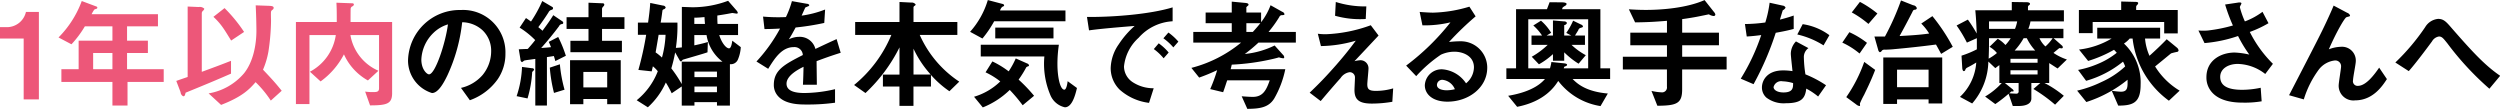
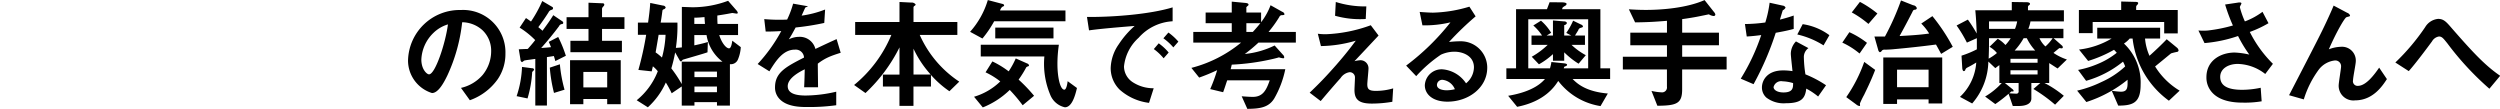
<svg xmlns="http://www.w3.org/2000/svg" id="head-title.svg_png_head-title.png" data-name="head-title.svg,png/head-title.png" width="417.438" height="18.187" viewBox="0 0 417.438 18.187">
  <defs>
    <style>
      .cls-1, .cls-2 {
        fill-rule: evenodd;
      }

      .cls-2 {
        fill: #ed5779;
      }
    </style>
  </defs>
-   <path id="の結婚を本気で考える奥手な治療家さんへ" class="cls-1" d="M476.77,276.047a7.068,7.068,0,0,0-7.442-7.281,8.628,8.628,0,0,0-8.822,8.482,5.693,5.693,0,0,0,4,5.381c1.04,0,1.961-1.681,2.561-2.921a28.4,28.4,0,0,0,2.48-8.9,5.119,5.119,0,0,1,3.4,1.34,4.719,4.719,0,0,1,1.44,3.5,6.26,6.26,0,0,1-1.44,3.981,6.748,6.748,0,0,1-3.6,2.141l1.481,2.06a9.658,9.658,0,0,0,4.661-3.521A7.474,7.474,0,0,0,476.77,276.047Zm-9.6-4.881c-0.4,3.121-2.121,8.342-3.161,8.342-0.36,0-1.28-.84-1.28-2.46a6.55,6.55,0,0,1,2-4.441A5.906,5.906,0,0,1,467.168,271.166Zm28.852,13.323v-7.341h-8.462v7.341h2.221v-0.86h3.98v0.86h2.261Zm-2.261-2.8h-3.98v-2.58h3.98v2.58Zm2.881-9.762v-1.96H492.9v-1.44a0.7,0.7,0,0,1,.22-0.36,0.439,0.439,0,0,0,.16-0.3,0.241,0.241,0,0,0-.28-0.221l-2.36-.1v2.421h-3.661v1.96h3.661v1.981h-3.021v1.9h8.6v-1.9H492.9v-1.981h3.741Zm-9.782,4.481a21.242,21.242,0,0,0-1.28-3.14l-1.581.82c0.16,0.3.32,0.74,0.38,0.88-0.68.08-.86,0.08-1.64,0.14,1.04-1.16,2.04-2.38,2.981-3.641a0.6,0.6,0,0,1,.52-0.36,0.2,0.2,0,0,0,.18-0.22,0.27,0.27,0,0,0-.1-0.2l-1.561-1.06c-0.5.8-.84,1.3-1.8,2.6-0.22-.2-0.3-0.26-0.7-0.6,0.78-1.06,1.16-1.62,1.7-2.46a0.748,0.748,0,0,1,.56-0.44,0.276,0.276,0,0,0,.2-0.26,0.243,0.243,0,0,0-.1-0.2l-1.7-1a21.231,21.231,0,0,1-1.88,3.421c-0.34-.24-0.5-0.36-0.841-0.58l-1.06,1.6a13.739,13.739,0,0,1,2.6,2.081c-0.24.32-.62,0.78-1.24,1.48-0.22,0-1.281.04-1.5,0.06l0.28,1.68a0.485,0.485,0,0,0,.26.461,2.359,2.359,0,0,0,.36-0.26,6.367,6.367,0,0,1,.7-0.12c0.04,0,.6-0.081,1.16-0.161v7.782h1.94v-8.082c0.8-.12.94-0.14,1.16-0.18,0.02,0.06.241,0.781,0.241,0.841Zm-0.22,5.662a23.43,23.43,0,0,1-.78-4.241l-1.681.56a24.792,24.792,0,0,0,.7,4.221Zm-5.081-3.381a0.328,0.328,0,0,0-.34-0.2l-1.681-.22a17.152,17.152,0,0,1-.9,4.881l1.821,0.38a19.161,19.161,0,0,0,.78-4.441A0.685,0.685,0,0,0,481.557,278.688Zm34.511-3.721-1.42-1.08c-0.04.24-.16,1.28-0.54,1.28-0.521,0-1.261-.98-1.641-2.22h3.141v-1.861h-3.421c-0.04-.54-0.04-0.9-0.04-1.4,0.4-.06,1.46-0.22,2.141-0.36,0.14-.02.28-0.06,0.36-0.06,0.12,0,.62.1,0.72,0.1a0.168,0.168,0,0,0,.2-0.14,0.992,0.992,0,0,0-.26-0.44l-1.36-1.561a16.99,16.99,0,0,1-5.982,1.081l-1.74-.06v6.761c-0.18.02-.6,0.06-1,0.08a24.422,24.422,0,0,0,.26-4.221h-2.8c0.08-.44.14-0.8,0.3-2.02a0.3,0.3,0,0,1,.22-0.2,0.48,0.48,0,0,0,.32-0.3,0.468,0.468,0,0,0-.44-0.32l-2.14-.441c-0.08,1.221-.18,1.981-0.36,3.281h-1.7v2.041h1.381a52.841,52.841,0,0,1-1.3,5.861l2.221,0.24c0.14-.6.16-0.66,0.2-0.84a5.283,5.283,0,0,1,.82.82,11.605,11.605,0,0,1-3.521,4.841l1.861,1.18a12.5,12.5,0,0,0,3-4.141,17.741,17.741,0,0,1,.981,1.8l1.68-1.141v3.2h2.12v-0.58h3.761v0.58h2.161v-6.921a1.273,1.273,0,0,0,1.32-.74A6.123,6.123,0,0,0,516.068,274.967Zm-3.061,2.421h-6.8v3.74a21.62,21.62,0,0,0-1.74-2.62,23.446,23.446,0,0,0,.64-2.661l0.72,1.261a0.473,0.473,0,0,0,.26.26c0.06,0,.24-0.28.3-0.3,0.06-.041,3.481-1,4.121-1.241l0.06-1.72c-0.34.1-.84,0.26-2.261,0.56v-1.72h2.041A6.943,6.943,0,0,0,513.007,277.388Zm-0.92,2.58h-3.761v-0.92h3.761v0.92Zm-2-8.882h-1.781v-1.04c0.62,0,.981-0.04,1.7-0.1C510.027,270.266,510.047,270.666,510.087,271.086Zm2,11.4h-3.761v-0.941h3.761v0.941Zm-8.582-9.582a16.832,16.832,0,0,1-.6,3.8,8.522,8.522,0,0,0-1.06-.86c0.08-.48.46-2.64,0.5-2.94h1.16Zm29.241,3-0.681-2.28c-0.94.42-1.2,0.54-3.54,1.64a2.682,2.682,0,0,0-2.721-2.02,3.868,3.868,0,0,0-1.72.42c0.34-.52.5-0.8,1.14-1.981a42.113,42.113,0,0,0,4.781-.76l0.14-2.24a16.884,16.884,0,0,1-3.921,1.02c0.1-.22.6-1.34,0.62-1.36,0.02,0,.42-0.18.46-0.2a0.233,0.233,0,0,0,.2-0.22,0.524,0.524,0,0,0-.4-0.2l-2.5-.441a15.486,15.486,0,0,1-1,2.661,28.141,28.141,0,0,1-3.821-.08l0.24,2.08c0.84,0,1.46-.02,2.6-0.08a26.608,26.608,0,0,1-3.94,5.5l1.96,1.22c1.1-1.8,2.3-3.621,4.261-3.621a1.386,1.386,0,0,1,1.52,1.32c-3,1.541-4.841,2.481-4.841,4.961a2.736,2.736,0,0,0,.76,1.961c1.261,1.34,3.581,1.34,4.7,1.34a33.1,33.1,0,0,0,4.761-.3v-2.26a23.125,23.125,0,0,1-5.1.64c-1.46,0-3-.26-3-1.561,0-1.4,2.08-2.44,2.84-2.82-0.02.88-.04,1.86-0.1,3h2.321c0-.68-0.04-3.16-0.04-3.94C530.205,276.747,531.165,276.407,532.746,275.907Zm19.8,4.821a18.2,18.2,0,0,1-6.6-7.8h6.281v-2.161h-7.322v-2.46a0.357,0.357,0,0,1,.18-0.24,0.3,0.3,0,0,0,.18-0.22,0.793,0.793,0,0,0-.74-0.321l-1.96-.1v3.341h-7.4v2.161h6.042a21.333,21.333,0,0,1-6.222,8.361l1.9,1.341a26.827,26.827,0,0,0,5.681-7.622v4.541H539.8v2h2.761v3.221h2.34v-3.221h2.921v-1.94a16.734,16.734,0,0,0,3.081,2.721Zm-4.761-1.18h-2.881v-4.321A17.341,17.341,0,0,0,547.787,279.548Zm22.493-8.9v-1.8H559.357a1.362,1.362,0,0,1,.36-0.6l0.28-.14a0.289,0.289,0,0,0,.04-0.14,0.321,0.321,0,0,0-.28-0.22l-2.44-.641a13.942,13.942,0,0,1-2.961,5.3l2.061,1.12a17.737,17.737,0,0,0,1.96-2.881h11.9Zm-2,2.861v-1.8h-9.722v1.8h9.722Zm3.921,8.282-1.56-1.141c-0.02.32-.2,1.421-0.54,1.421-0.741,0-1.161-2.221-1.161-4.241a22.151,22.151,0,0,1,.24-3.261H556.137v1.96h10.622a13.35,13.35,0,0,0,.96,6.342,3.43,3.43,0,0,0,2.461,2.14C571.3,285.009,571.86,283.269,572.2,281.789Zm-7.161,1.3a25.769,25.769,0,0,0-2.581-2.7,17.423,17.423,0,0,0,1.28-2.06,0.841,0.841,0,0,1,.3-0.16,0.191,0.191,0,0,0,.16-0.16,0.468,0.468,0,0,0-.32-0.32l-1.9-.841a13.726,13.726,0,0,1-1.18,2.161,15.265,15.265,0,0,0-2.721-1.66l-1.14,1.82a12.461,12.461,0,0,1,2.46,1.52,10.549,10.549,0,0,1-4.381,2.561l1.461,1.78a13.751,13.751,0,0,0,4.5-2.92,26.919,26.919,0,0,1,2.16,2.56Zm24.093-9.042a9.2,9.2,0,0,0-1.661-1.52l-0.84.96a9.265,9.265,0,0,1,1.661,1.52Zm-1.62,1.82a8.757,8.757,0,0,0-1.661-1.54l-0.82.96a8.879,8.879,0,0,1,1.64,1.54Zm0.66-5.221v-2.32c-3.781,1.16-9.982,1.64-14.3,1.6l0.34,2.24c2-.28,4.941-0.52,7.621-0.74a14.923,14.923,0,0,0-2.64,3.041,7.28,7.28,0,0,0-1.361,3.981,5.022,5.022,0,0,0,1.481,3.6,8.978,8.978,0,0,0,4.921,2.22l0.78-2.44a6.3,6.3,0,0,1-3.521-1.021,3.174,3.174,0,0,1-1.44-2.6,7.424,7.424,0,0,1,2.44-4.8A8.152,8.152,0,0,1,588.172,270.646Zm20.576,3.561v-1.78h-4.561a19.838,19.838,0,0,0,1.8-2.5,0.469,0.469,0,0,1,.5-0.3c0.361-.02.361-0.1,0.361-0.18a0.531,0.531,0,0,0-.361-0.38l-1.96-1.1a10.891,10.891,0,0,1-1.58,2.84v-1.62h-2.461v-0.9a3.331,3.331,0,0,1,.26-0.24,0.191,0.191,0,0,0,.1-0.18c0-.221-0.34-0.261-0.48-0.281l-2.32-.22v1.821h-4.361v1.78h4.361v1.461h-6.422v1.78h7.982a21.473,21.473,0,0,1-8.3,4.221l1.3,1.62a30.476,30.476,0,0,0,3-1.24,25.242,25.242,0,0,1-1.16,3.161l2.16,0.52c0.28-.74.44-1.3,0.681-1.981h7.1c-0.56,1.6-1.12,2.761-2.821,2.761-0.56,0-1.32-.06-1.86-0.1l0.94,2.1c2.041-.02,3.561-0.2,4.5-1.74a16.369,16.369,0,0,0,1.841-4.881h-9.122c0.08-.3.12-0.5,0.18-0.76a37.917,37.917,0,0,0,6.641-.9c0.2-.04,1.1-0.26,1.24-0.32a3.182,3.182,0,0,0,.7.16,0.159,0.159,0,0,0,.18-0.18,0.623,0.623,0,0,0-.22-0.42l-1.381-1.54a14.513,14.513,0,0,1-4.981,1.42,24.875,24.875,0,0,0,2.281-1.9h6.241Zm-5.921-3.241c-0.28.34-.58,0.72-1.261,1.461h-1.08v-1.461h2.341Zm17.69-2.8a16.3,16.3,0,0,1-5.1-.741l-0.12,2.3a15.318,15.318,0,0,0,5.121.54ZM625,281.849a10.184,10.184,0,0,1-2.9.42c-1.14,0-1.42-.3-1.42-1.1,0-.38.2-2.24,0.2-2.66a1.345,1.345,0,0,0-1.341-1.36,5.436,5.436,0,0,0-1,.16c2.021-2.141,2.241-2.381,4.021-4.281l-1.3-1.721a24.4,24.4,0,0,1-7.422,1.5,9.45,9.45,0,0,1-1.42-.08l0.52,2.06a21.644,21.644,0,0,0,5.821-.9c-0.9,1.2-1.64,2.18-3.26,4.041-1.881,2.14-2.961,3.22-4.441,4.641l1.84,1.4c0.88-1.04,2.261-2.661,3.321-3.841a2.2,2.2,0,0,1,1.5-.98,0.871,0.871,0,0,1,.9.94c0,0.3-.08,1.721-0.08,2.041,0,1.7.88,2.26,2.921,2.26a20.073,20.073,0,0,0,3.4-.3Zm15.708-3.441a4.409,4.409,0,0,0-4.441-4.421,15.939,15.939,0,0,0-1.941.12,49.465,49.465,0,0,1,4.441-4.281l-1.04-1.62a22.678,22.678,0,0,1-6.061,1c-0.621,0-1.761-.08-2.241-0.12l0.46,2.24a18.674,18.674,0,0,0,4.681-.5,39.509,39.509,0,0,1-7.4,7.222l1.68,1.76a22.589,22.589,0,0,1,4.121-3.581,5.424,5.424,0,0,1,2.28-.5c1.3,0,3.241.64,3.241,2.621a3.523,3.523,0,0,1-1.32,2.66,5.23,5.23,0,0,0-3.941-2.34,2.8,2.8,0,0,0-2.941,2.66c0,1.481,1.281,2.741,3.781,2.741C637.585,284.069,640.706,281.729,640.706,278.408Zm-5.4,3.581a5.686,5.686,0,0,1-1.36.18c-0.72,0-1.64-.2-1.64-0.9a0.881,0.881,0,0,1,1-.84A2.511,2.511,0,0,1,635.3,281.989Zm25.918-1.7v-1.78H659.6v-9.882h-6.4l0.1-.28a3.407,3.407,0,0,1,.44-0.3,0.442,0.442,0,0,0,.22-0.28c0-.261-0.6-0.281-0.82-0.281l-2.02-.02-0.44,1.161h-5.161v9.882H643.9v1.78h6.442c-1.7,2-4.981,2.6-6.142,2.8l1.5,1.84c4.641-.9,6.3-3.441,6.861-4.321a11.016,11.016,0,0,0,7.062,4.2l1.22-2.1c-3.8-.32-5.241-1.781-5.881-2.421h6.261Zm-3.661-1.78H653.48c0.02-.08.06-0.16,0.08-0.26,0.02,0,.28-0.12.32-0.14a0.246,0.246,0,0,0,.16-0.18c0-.22-0.4-0.24-0.5-0.26l-2.12-.22a6.693,6.693,0,0,1-.24,1.06h-3.621v-8.2h10v8.2Zm-0.4-2.2a10.853,10.853,0,0,1-2.38-1.72h2.24v-1.56h-1.66c0.14-.24.18-0.3,0.54-0.881a0.556,0.556,0,0,1,.32-0.38c0.42-.12.46-0.14,0.46-0.26a0.389,0.389,0,0,0-.28-0.3l-1.36-.66a11.307,11.307,0,0,1-1.141,2.041l0.841,0.44H653.56v-1.741a0.542,0.542,0,0,0,.46-0.36,0.485,0.485,0,0,0-.46-0.26l-1.88-.16v2.521h-1.06l0.76-.46a8.359,8.359,0,0,0-1.7-2.021l-1.281.8a8.407,8.407,0,0,1,1.461,1.681H648.1v1.56h2.7a13.314,13.314,0,0,1-2.661,1.98l1.2,1.261a12.1,12.1,0,0,0,2.341-1.7v1.1h1.88v-1.4a13.264,13.264,0,0,0,2.4,1.9Zm23.513,2.381v-2.121h-7.422v-1.92h6.142v-2.1h-6.142v-2.261c2.061-.28,3.061-0.52,3.481-0.6,0.22-.04.66-0.14,0.98-0.2a1.8,1.8,0,0,0,.8.28,0.266,0.266,0,0,0,.28-0.24,0.843,0.843,0,0,0-.22-0.42l-1.581-2c-2.98,1.321-7.121,1.641-9.8,1.641-1.28,0-2.1-.06-2.84-0.1l1.04,2.18c2.06-.02,3.38-0.1,5.321-0.26v1.981h-6.121v2.1h6.121v1.92H663.35v2.121h7.362v2.88a0.822,0.822,0,0,1-.92.941,8.918,8.918,0,0,1-1.661-.24l0.981,2.48c3.24-.02,4.14-0.38,4.14-2.72v-3.341h7.422Zm16.6,2.64a18.408,18.408,0,0,0-3.441-1.82,19.815,19.815,0,0,1-.26-2.781,1.832,1.832,0,0,1,.76-1.6l-2.08-1.12a3.017,3.017,0,0,0-.861,2.04c0,0.42.24,2.461,0.28,2.921a10.093,10.093,0,0,0-1.56-.12c-2.761,0-3.541,1.76-3.541,2.84a2.265,2.265,0,0,0,.74,1.7,4.757,4.757,0,0,0,3.261.94c2.621,0,3.221-.84,3.4-2.44a11.009,11.009,0,0,1,1.98,1.32Zm-5.5-.36c0,0.72.02,1.561-1.6,1.561-1.1,0-1.66-.46-1.66-0.9a1.3,1.3,0,0,1,1.52-.96A6.716,6.716,0,0,1,691.768,280.968Zm6.062-8a9.883,9.883,0,0,0-4.461-1.841l-0.9,1.721a14.172,14.172,0,0,1,4.381,1.82Zm-5.962-1.041v-2.24c-0.52.18-1.12,0.38-2.3,0.68,0.08-.26.46-1.54,0.48-1.56a0.985,0.985,0,0,0,.46-0.44,0.562,0.562,0,0,0-.48-0.34l-2.18-.481a18.984,18.984,0,0,1-.721,3.3,26.624,26.624,0,0,1-3.4.26l0.3,2.081c0.94-.06,1.5-0.12,2.42-0.24a34.312,34.312,0,0,1-3.42,7.281l2.14,0.92a48.82,48.82,0,0,0,3.7-8.581C690.568,272.266,691.188,272.106,691.868,271.926Zm24.8,12.443v-7.682h-9.842v7.762h2.3v-0.76H714.4v0.68h2.261Zm-2.261-2.721h-5.281v-2.92H714.4v2.92Zm4.021-6.741a31.036,31.036,0,0,0-3.4-5.121l-1.86,1.24a9.032,9.032,0,0,1,1.32,1.661c-1.7.26-3.921,0.36-4.941,0.42,0.72-1.3,1.42-2.621,2.1-3.941,0.18-.38.2-0.42,0.48-0.46a0.289,0.289,0,0,0,.3-0.26,0.713,0.713,0,0,0-.62-0.48l-2.021-.8a42.763,42.763,0,0,1-2.68,6.022h-1.761l0.64,2.26a0.543,0.543,0,0,0,.26.36,0.457,0.457,0,0,0,.341-0.26,0.588,0.588,0,0,1,.52-0.16c0.2,0,1.06-.04,1.22-0.06,2.44-.22,4.881-0.48,7.3-0.8,0.42,0.74.48,0.86,0.86,1.56Zm-12.583-5.561a17.35,17.35,0,0,0-2.92-1.941l-1.361,1.761a16.314,16.314,0,0,1,2.781,1.92Zm-1.74,4.9a14.3,14.3,0,0,0-2.941-1.78l-1.18,1.74a12.8,12.8,0,0,1,2.881,1.82Zm1.38,4.521-1.84-1.34a24.331,24.331,0,0,1-3,5.881l1.661,1.22a1.086,1.086,0,0,0,.52.26,0.1,0.1,0,0,0,.12-0.12c0-.04-0.02-0.26-0.02-0.3a14.026,14.026,0,0,1,.72-1.48C703.881,282.389,704.741,280.728,705.481,278.768Zm32-1.741a8.962,8.962,0,0,1-2.24-1.1c0.3-.26.92-0.76,0.92-0.76a0.169,0.169,0,0,1,.12-0.04c0.04,0,.26.04,0.32,0.04a0.188,0.188,0,0,0,.2-0.2,0.418,0.418,0,0,0-.16-0.28l-1.38-1.22h1.64v-1.561h-5.861a5.644,5.644,0,0,0,.36-1.24h5.581v-1.86h-6v-0.58a0.355,0.355,0,0,1,.18-0.26c0.16-.14.16-0.16,0.16-0.22,0-.261-0.46-0.281-0.48-0.281l-2.561-.04v1.381H722.2c0.16,1.56.2,2.98,0.24,3.881a23.343,23.343,0,0,0-1.48-2.321l-1.881.98a21.619,21.619,0,0,1,1.72,2.861l1.661-.74v1.86a16.324,16.324,0,0,1-2.561,1.06l0.12,1.981c0,0.12.04,0.6,0.28,0.6a0.284,0.284,0,0,0,.24-0.24,0.635,0.635,0,0,1,.3-0.34,16.882,16.882,0,0,0,1.521-.86,8.662,8.662,0,0,1-2.721,5.741l2.041,1.1a10.982,10.982,0,0,0,2.7-7l1.16,1.1c0.4-.3.5-0.38,0.681-0.5v2.98h0.4a11.807,11.807,0,0,1-2.781,2.261l1.7,1.26a23.255,23.255,0,0,0,2.221-1.72l0.7,2.04h0.98c0.82,0,2.121-.18,2.121-1.26v-2.581h1.5l-1.16,1a25.7,25.7,0,0,1,3.621,2.62l1.46-1.48a17.792,17.792,0,0,0-3.241-2.141h0.8v-3.32c0.32,0.2.861,0.56,1.4,0.9Zm-4.881.541h-4.541v-0.661H732.6v0.661Zm0,1.96h-4.541v-0.7H732.6v0.7Zm-0.4-4h-3.441a11.012,11.012,0,0,0,1.5-2.06H730.8A8.732,8.732,0,0,0,732.2,275.527Zm-2.781,6.762a0.363,0.363,0,0,1-.42.44c-0.28,0-.84-0.04-1.14-0.06,0.06-.06.3-0.26,0.36-0.32,0.06,0.02.38,0.06,0.38-.08a0.749,0.749,0,0,0-.14-0.24l-1.34-1.081h2.3v1.341Zm-0.24-11.623a6.156,6.156,0,0,1-.36,1.24h-4.341v-1.24h4.7Zm-1.08,2.8a6.509,6.509,0,0,1-.88,1.14,5.463,5.463,0,0,0-1.28-1.04l-1.381,1.34a4.372,4.372,0,0,1,1.241,1.04,8.432,8.432,0,0,1-1.381.94c0.04-1.24.06-1.66,0.06-3.42H728.1Zm7,0a6.726,6.726,0,0,1-1.2,1.38,4.1,4.1,0,0,1-1-1.38h2.2Zm20.89-.8v-3.9h-6.942v-0.54a0.516,0.516,0,0,1,.2-0.34,0.47,0.47,0,0,0,.14-0.281c0-.2-0.38-0.2-0.5-0.2l-2.34-.06v1.421h-7.062v3.861h2.3v-1.861h11.942v1.9h2.261Zm0.32,9.562a12.145,12.145,0,0,1-4.1-4.041c0.42-.34,2.661-2.181,2.661-2.181a9.112,9.112,0,0,1,1.06-.26,0.282,0.282,0,0,0,.2-0.24,0.768,0.768,0,0,0-.3-0.48l-1.68-1.38c-0.861.9-1.941,1.92-2.881,2.76a8.99,8.99,0,0,1-.74-2.88h2.52v-1.8h-10.5v1.8h2.4a13.743,13.743,0,0,1-5.442,1.84l1.521,1.9a20.855,20.855,0,0,0,4.321-1.861c0.14,0.14.32,0.34,0.46,0.5a12.984,12.984,0,0,1-3.261,1.9,15.651,15.651,0,0,1-3.2.96l1.341,1.82a17.181,17.181,0,0,0,6.161-3.2,5.018,5.018,0,0,1,.36.8,14.451,14.451,0,0,1-4,2.62,18.94,18.94,0,0,1-4.021,1.421l1.541,1.9a20.733,20.733,0,0,0,3.72-1.6,20.108,20.108,0,0,0,3.161-2.121c0.02,1.26.04,2-1.12,2a14.252,14.252,0,0,1-1.52-.16l1.08,2.48c2.48,0,3.741-.48,3.741-3.5a8.916,8.916,0,0,0-2.781-6.861,4.747,4.747,0,0,0,.96-0.84h0.48a14.9,14.9,0,0,0,6.062,10.382Zm15.573-4.481a20.107,20.107,0,0,1-3.86-5.321,18.392,18.392,0,0,0,3.12-1.461l-1-1.9a11.776,11.776,0,0,1-2.941,1.6,14.061,14.061,0,0,1-.84-2.38c0-.12.26-0.52,0.26-0.621,0-.26-0.56-0.14-0.7-0.12l-2.02.3a27.644,27.644,0,0,0,1.3,3.5,24.985,24.985,0,0,1-4.181.84,10.114,10.114,0,0,1-1.58,0l1.02,2.1a22.985,22.985,0,0,0,5.6-1.18,21.778,21.778,0,0,0,1.881,3.1,13.313,13.313,0,0,0-2.441-.34c-2.2,0-4.721,1.221-4.721,4.121a3.665,3.665,0,0,0,.78,2.341c1.4,1.8,4.121,1.9,5.281,1.9a16.69,16.69,0,0,0,3.161-.22l-0.16-2.26a15.136,15.136,0,0,1-3.081.34c-2.34,0-3.68-.621-3.68-2.161,0-1.36,1.34-2.16,2.94-2.16a7.7,7.7,0,0,1,4.581,1.68Zm19.039,2.56-1.3-1.92c-0.741,1.08-2.161,3.04-3.541,3.04a0.771,0.771,0,0,1-.82-0.94c0-.5.46-2.7,0.46-3.16a2.3,2.3,0,0,0-2.5-2.421,5.868,5.868,0,0,0-2,.42c1.24-2.86,2.64-5.261,2.94-5.361a3.611,3.611,0,0,1,.441-0.12,0.213,0.213,0,0,0,.16-0.18,0.8,0.8,0,0,0-.481-0.44l-2.26-1.2c-0.26.64-.54,1.28-1.22,2.74-0.9,1.921-1.4,2.9-6.222,12.223l2.461,0.7a16.5,16.5,0,0,1,2.52-5,3.932,3.932,0,0,1,2.661-1.5,0.962,0.962,0,0,1,1.04,1.06c0,0.32-.4,2.64-0.4,3.14a2.453,2.453,0,0,0,2.741,2.461C788.6,283.849,790.182,281.448,790.922,280.308Zm18.906-.56c-2.481-1.7-4.481-3.821-8.062-7.922-0.96-1.12-1.38-1.58-2.32-1.58a2.831,2.831,0,0,0-2.141,1.38,35.889,35.889,0,0,1-4.981,5.9l2.241,1.44c1.06-1.16,3.22-4.061,3.881-4.961a1.629,1.629,0,0,1,1.16-.82c0.5,0,.74.32,1.4,1.14a48.51,48.51,0,0,0,7.022,7.582Z" transform="translate(-392.375 -267.094)" />
-   <path id="_1年以内" data-name="1年以内" class="cls-2" d="M398.868,283.689v-14.6h-2.161a3.263,3.263,0,0,1-3.181,2.54h-1.16v1.9h3.961v10.162h2.541Zm20.842-2.921v-2.12h-6.121v-2.7h3.48v-2.06h-3.48v-2.4h5.161v-2.02H407.667a6.4,6.4,0,0,1,.44-0.76,1.528,1.528,0,0,1,.421-0.16,0.239,0.239,0,0,0,.1-0.18,0.2,0.2,0,0,0-.14-0.18l-2.461-.921a16.88,16.88,0,0,1-3.881,6.082l2.161,1.14a17.252,17.252,0,0,0,2.24-3h4.6v2.4h-5.641v4.761h-2.881v2.12h8.522v3.941h2.521v-3.941h6.041Zm-8.562-2.12h-3.221v-2.7h3.221v2.7Zm21.983-6.221a25.067,25.067,0,0,0-3.261-3.981l-1.86,1.46a10.724,10.724,0,0,1,1.6,1.82c0.28,0.4.4,0.58,1.36,2.141Zm6.281,9.822c-1.1-1.381-1.76-2.081-3.121-3.521a13.755,13.755,0,0,0,.9-3,36.725,36.725,0,0,0,.44-5.121c0-.26-0.04-1.34,0-1.56a0.557,0.557,0,0,1,.24-0.32,0.386,0.386,0,0,0,.2-0.32c0-.24-0.24-0.32-0.78-0.34l-2.221-.08c0.1,1.94.12,3.82,0.12,4.24,0,2.2-.48,5.142-2.08,7.122a9.951,9.951,0,0,1-5.9,3.341l2.081,1.92c3.441-1.34,4.661-2.52,5.761-3.8a17.947,17.947,0,0,1,2.541,3.081Zm-8.462-2.861v-2.14c-1.74.68-2.38,0.92-4.881,1.84v-9.842a0.658,0.658,0,0,1,.2-0.36,0.537,0.537,0,0,0,.22-0.34,1.085,1.085,0,0,0-.94-0.28l-1.84-.08v11.762c-1,.34-1.121.38-1.9,0.66l0.72,1.881a0.818,0.818,0,0,0,.441.68c0.24,0,.28-0.14.4-0.6C427.89,280.728,429.21,280.148,430.95,279.388Zm26.9,3.241V270.766h-6.942c0-.36,0-2.12.02-2.24a0.476,0.476,0,0,1,.3-0.38,0.416,0.416,0,0,0,.24-0.3,0.225,0.225,0,0,0-.24-0.2l-2.68-.1c0.04,0.721.06,1.1,0.06,3.221h-6.822v13.7h2.261V272.947h4.4a8.26,8.26,0,0,1-4.321,6.121l1.78,1.62a12.841,12.841,0,0,0,3.9-4.521,9.394,9.394,0,0,0,4,4.361l1.76-1.62a7.93,7.93,0,0,1-4.681-5.961h4.781v8.882c0,0.58-.34.64-0.96,0.64a8.671,8.671,0,0,1-1.36-.08l0.82,2.3C457.03,284.689,457.85,284.409,457.85,282.629Z" transform="translate(-392.375 -267.094)" />
+   <path id="の結婚を本気で考える奥手な治療家さんへ" class="cls-1" d="M476.77,276.047a7.068,7.068,0,0,0-7.442-7.281,8.628,8.628,0,0,0-8.822,8.482,5.693,5.693,0,0,0,4,5.381c1.04,0,1.961-1.681,2.561-2.921a28.4,28.4,0,0,0,2.48-8.9,5.119,5.119,0,0,1,3.4,1.34,4.719,4.719,0,0,1,1.44,3.5,6.26,6.26,0,0,1-1.44,3.981,6.748,6.748,0,0,1-3.6,2.141l1.481,2.06a9.658,9.658,0,0,0,4.661-3.521A7.474,7.474,0,0,0,476.77,276.047Zm-9.6-4.881c-0.4,3.121-2.121,8.342-3.161,8.342-0.36,0-1.28-.84-1.28-2.46a6.55,6.55,0,0,1,2-4.441A5.906,5.906,0,0,1,467.168,271.166Zm28.852,13.323v-7.341h-8.462v7.341h2.221v-0.86h3.98v0.86h2.261Zm-2.261-2.8h-3.98v-2.58h3.98v2.58Zm2.881-9.762v-1.96H492.9v-1.44a0.7,0.7,0,0,1,.22-0.36,0.439,0.439,0,0,0,.16-0.3,0.241,0.241,0,0,0-.28-0.221l-2.36-.1v2.421h-3.661v1.96h3.661v1.981h-3.021v1.9h8.6v-1.9H492.9v-1.981h3.741Zm-9.782,4.481a21.242,21.242,0,0,0-1.28-3.14l-1.581.82c0.16,0.3.32,0.74,0.38,0.88-0.68.08-.86,0.08-1.64,0.14,1.04-1.16,2.04-2.38,2.981-3.641a0.6,0.6,0,0,1,.52-0.36,0.2,0.2,0,0,0,.18-0.22,0.27,0.27,0,0,0-.1-0.2l-1.561-1.06c-0.5.8-.84,1.3-1.8,2.6-0.22-.2-0.3-0.26-0.7-0.6,0.78-1.06,1.16-1.62,1.7-2.46a0.748,0.748,0,0,1,.56-0.44,0.276,0.276,0,0,0,.2-0.26,0.243,0.243,0,0,0-.1-0.2l-1.7-1a21.231,21.231,0,0,1-1.88,3.421c-0.34-.24-0.5-0.36-0.841-0.58l-1.06,1.6a13.739,13.739,0,0,1,2.6,2.081c-0.24.32-.62,0.78-1.24,1.48-0.22,0-1.281.04-1.5,0.06l0.28,1.68a0.485,0.485,0,0,0,.26.461,2.359,2.359,0,0,0,.36-0.26,6.367,6.367,0,0,1,.7-0.12c0.04,0,.6-0.081,1.16-0.161v7.782h1.94v-8.082c0.8-.12.94-0.14,1.16-0.18,0.02,0.06.241,0.781,0.241,0.841Zm-0.22,5.662a23.43,23.43,0,0,1-.78-4.241l-1.681.56a24.792,24.792,0,0,0,.7,4.221Zm-5.081-3.381a0.328,0.328,0,0,0-.34-0.2l-1.681-.22a17.152,17.152,0,0,1-.9,4.881l1.821,0.38a19.161,19.161,0,0,0,.78-4.441A0.685,0.685,0,0,0,481.557,278.688Zm34.511-3.721-1.42-1.08c-0.04.24-.16,1.28-0.54,1.28-0.521,0-1.261-.98-1.641-2.22h3.141v-1.861h-3.421c-0.04-.54-0.04-0.9-0.04-1.4,0.4-.06,1.46-0.22,2.141-0.36,0.14-.02.28-0.06,0.36-0.06,0.12,0,.62.1,0.72,0.1a0.168,0.168,0,0,0,.2-0.14,0.992,0.992,0,0,0-.26-0.44l-1.36-1.561a16.99,16.99,0,0,1-5.982,1.081l-1.74-.06v6.761c-0.18.02-.6,0.06-1,0.08a24.422,24.422,0,0,0,.26-4.221h-2.8c0.08-.44.14-0.8,0.3-2.02a0.3,0.3,0,0,1,.22-0.2,0.48,0.48,0,0,0,.32-0.3,0.468,0.468,0,0,0-.44-0.32l-2.14-.441c-0.08,1.221-.18,1.981-0.36,3.281h-1.7v2.041h1.381a52.841,52.841,0,0,1-1.3,5.861l2.221,0.24c0.14-.6.16-0.66,0.2-0.84a5.283,5.283,0,0,1,.82.82,11.605,11.605,0,0,1-3.521,4.841l1.861,1.18a12.5,12.5,0,0,0,3-4.141,17.741,17.741,0,0,1,.981,1.8l1.68-1.141v3.2h2.12v-0.58h3.761v0.58h2.161v-6.921a1.273,1.273,0,0,0,1.32-.74A6.123,6.123,0,0,0,516.068,274.967Zm-3.061,2.421h-6.8v3.74a21.62,21.62,0,0,0-1.74-2.62,23.446,23.446,0,0,0,.64-2.661l0.72,1.261a0.473,0.473,0,0,0,.26.26c0.06,0,.24-0.28.3-0.3,0.06-.041,3.481-1,4.121-1.241l0.06-1.72c-0.34.1-.84,0.26-2.261,0.56v-1.72h2.041A6.943,6.943,0,0,0,513.007,277.388Zm-0.92,2.58h-3.761v-0.92h3.761v0.92Zm-2-8.882h-1.781v-1.04c0.62,0,.981-0.04,1.7-0.1C510.027,270.266,510.047,270.666,510.087,271.086Zm2,11.4h-3.761v-0.941h3.761v0.941Zm-8.582-9.582a16.832,16.832,0,0,1-.6,3.8,8.522,8.522,0,0,0-1.06-.86c0.08-.48.46-2.64,0.5-2.94h1.16Zm29.241,3-0.681-2.28c-0.94.42-1.2,0.54-3.54,1.64a2.682,2.682,0,0,0-2.721-2.02,3.868,3.868,0,0,0-1.72.42c0.34-.52.5-0.8,1.14-1.981a42.113,42.113,0,0,0,4.781-.76l0.14-2.24a16.884,16.884,0,0,1-3.921,1.02c0.1-.22.6-1.34,0.62-1.36,0.02,0,.42-0.18.46-0.2l-2.5-.441a15.486,15.486,0,0,1-1,2.661,28.141,28.141,0,0,1-3.821-.08l0.24,2.08c0.84,0,1.46-.02,2.6-0.08a26.608,26.608,0,0,1-3.94,5.5l1.96,1.22c1.1-1.8,2.3-3.621,4.261-3.621a1.386,1.386,0,0,1,1.52,1.32c-3,1.541-4.841,2.481-4.841,4.961a2.736,2.736,0,0,0,.76,1.961c1.261,1.34,3.581,1.34,4.7,1.34a33.1,33.1,0,0,0,4.761-.3v-2.26a23.125,23.125,0,0,1-5.1.64c-1.46,0-3-.26-3-1.561,0-1.4,2.08-2.44,2.84-2.82-0.02.88-.04,1.86-0.1,3h2.321c0-.68-0.04-3.16-0.04-3.94C530.205,276.747,531.165,276.407,532.746,275.907Zm19.8,4.821a18.2,18.2,0,0,1-6.6-7.8h6.281v-2.161h-7.322v-2.46a0.357,0.357,0,0,1,.18-0.24,0.3,0.3,0,0,0,.18-0.22,0.793,0.793,0,0,0-.74-0.321l-1.96-.1v3.341h-7.4v2.161h6.042a21.333,21.333,0,0,1-6.222,8.361l1.9,1.341a26.827,26.827,0,0,0,5.681-7.622v4.541H539.8v2h2.761v3.221h2.34v-3.221h2.921v-1.94a16.734,16.734,0,0,0,3.081,2.721Zm-4.761-1.18h-2.881v-4.321A17.341,17.341,0,0,0,547.787,279.548Zm22.493-8.9v-1.8H559.357a1.362,1.362,0,0,1,.36-0.6l0.28-.14a0.289,0.289,0,0,0,.04-0.14,0.321,0.321,0,0,0-.28-0.22l-2.44-.641a13.942,13.942,0,0,1-2.961,5.3l2.061,1.12a17.737,17.737,0,0,0,1.96-2.881h11.9Zm-2,2.861v-1.8h-9.722v1.8h9.722Zm3.921,8.282-1.56-1.141c-0.02.32-.2,1.421-0.54,1.421-0.741,0-1.161-2.221-1.161-4.241a22.151,22.151,0,0,1,.24-3.261H556.137v1.96h10.622a13.35,13.35,0,0,0,.96,6.342,3.43,3.43,0,0,0,2.461,2.14C571.3,285.009,571.86,283.269,572.2,281.789Zm-7.161,1.3a25.769,25.769,0,0,0-2.581-2.7,17.423,17.423,0,0,0,1.28-2.06,0.841,0.841,0,0,1,.3-0.16,0.191,0.191,0,0,0,.16-0.16,0.468,0.468,0,0,0-.32-0.32l-1.9-.841a13.726,13.726,0,0,1-1.18,2.161,15.265,15.265,0,0,0-2.721-1.66l-1.14,1.82a12.461,12.461,0,0,1,2.46,1.52,10.549,10.549,0,0,1-4.381,2.561l1.461,1.78a13.751,13.751,0,0,0,4.5-2.92,26.919,26.919,0,0,1,2.16,2.56Zm24.093-9.042a9.2,9.2,0,0,0-1.661-1.52l-0.84.96a9.265,9.265,0,0,1,1.661,1.52Zm-1.62,1.82a8.757,8.757,0,0,0-1.661-1.54l-0.82.96a8.879,8.879,0,0,1,1.64,1.54Zm0.66-5.221v-2.32c-3.781,1.16-9.982,1.64-14.3,1.6l0.34,2.24c2-.28,4.941-0.52,7.621-0.74a14.923,14.923,0,0,0-2.64,3.041,7.28,7.28,0,0,0-1.361,3.981,5.022,5.022,0,0,0,1.481,3.6,8.978,8.978,0,0,0,4.921,2.22l0.78-2.44a6.3,6.3,0,0,1-3.521-1.021,3.174,3.174,0,0,1-1.44-2.6,7.424,7.424,0,0,1,2.44-4.8A8.152,8.152,0,0,1,588.172,270.646Zm20.576,3.561v-1.78h-4.561a19.838,19.838,0,0,0,1.8-2.5,0.469,0.469,0,0,1,.5-0.3c0.361-.02.361-0.1,0.361-0.18a0.531,0.531,0,0,0-.361-0.38l-1.96-1.1a10.891,10.891,0,0,1-1.58,2.84v-1.62h-2.461v-0.9a3.331,3.331,0,0,1,.26-0.24,0.191,0.191,0,0,0,.1-0.18c0-.221-0.34-0.261-0.48-0.281l-2.32-.22v1.821h-4.361v1.78h4.361v1.461h-6.422v1.78h7.982a21.473,21.473,0,0,1-8.3,4.221l1.3,1.62a30.476,30.476,0,0,0,3-1.24,25.242,25.242,0,0,1-1.16,3.161l2.16,0.52c0.28-.74.44-1.3,0.681-1.981h7.1c-0.56,1.6-1.12,2.761-2.821,2.761-0.56,0-1.32-.06-1.86-0.1l0.94,2.1c2.041-.02,3.561-0.2,4.5-1.74a16.369,16.369,0,0,0,1.841-4.881h-9.122c0.08-.3.12-0.5,0.18-0.76a37.917,37.917,0,0,0,6.641-.9c0.2-.04,1.1-0.26,1.24-0.32a3.182,3.182,0,0,0,.7.16,0.159,0.159,0,0,0,.18-0.18,0.623,0.623,0,0,0-.22-0.42l-1.381-1.54a14.513,14.513,0,0,1-4.981,1.42,24.875,24.875,0,0,0,2.281-1.9h6.241Zm-5.921-3.241c-0.28.34-.58,0.72-1.261,1.461h-1.08v-1.461h2.341Zm17.69-2.8a16.3,16.3,0,0,1-5.1-.741l-0.12,2.3a15.318,15.318,0,0,0,5.121.54ZM625,281.849a10.184,10.184,0,0,1-2.9.42c-1.14,0-1.42-.3-1.42-1.1,0-.38.2-2.24,0.2-2.66a1.345,1.345,0,0,0-1.341-1.36,5.436,5.436,0,0,0-1,.16c2.021-2.141,2.241-2.381,4.021-4.281l-1.3-1.721a24.4,24.4,0,0,1-7.422,1.5,9.45,9.45,0,0,1-1.42-.08l0.52,2.06a21.644,21.644,0,0,0,5.821-.9c-0.9,1.2-1.64,2.18-3.26,4.041-1.881,2.14-2.961,3.22-4.441,4.641l1.84,1.4c0.88-1.04,2.261-2.661,3.321-3.841a2.2,2.2,0,0,1,1.5-.98,0.871,0.871,0,0,1,.9.94c0,0.3-.08,1.721-0.08,2.041,0,1.7.88,2.26,2.921,2.26a20.073,20.073,0,0,0,3.4-.3Zm15.708-3.441a4.409,4.409,0,0,0-4.441-4.421,15.939,15.939,0,0,0-1.941.12,49.465,49.465,0,0,1,4.441-4.281l-1.04-1.62a22.678,22.678,0,0,1-6.061,1c-0.621,0-1.761-.08-2.241-0.12l0.46,2.24a18.674,18.674,0,0,0,4.681-.5,39.509,39.509,0,0,1-7.4,7.222l1.68,1.76a22.589,22.589,0,0,1,4.121-3.581,5.424,5.424,0,0,1,2.28-.5c1.3,0,3.241.64,3.241,2.621a3.523,3.523,0,0,1-1.32,2.66,5.23,5.23,0,0,0-3.941-2.34,2.8,2.8,0,0,0-2.941,2.66c0,1.481,1.281,2.741,3.781,2.741C637.585,284.069,640.706,281.729,640.706,278.408Zm-5.4,3.581a5.686,5.686,0,0,1-1.36.18c-0.72,0-1.64-.2-1.64-0.9a0.881,0.881,0,0,1,1-.84A2.511,2.511,0,0,1,635.3,281.989Zm25.918-1.7v-1.78H659.6v-9.882h-6.4l0.1-.28a3.407,3.407,0,0,1,.44-0.3,0.442,0.442,0,0,0,.22-0.28c0-.261-0.6-0.281-0.82-0.281l-2.02-.02-0.44,1.161h-5.161v9.882H643.9v1.78h6.442c-1.7,2-4.981,2.6-6.142,2.8l1.5,1.84c4.641-.9,6.3-3.441,6.861-4.321a11.016,11.016,0,0,0,7.062,4.2l1.22-2.1c-3.8-.32-5.241-1.781-5.881-2.421h6.261Zm-3.661-1.78H653.48c0.02-.08.06-0.16,0.08-0.26,0.02,0,.28-0.12.32-0.14a0.246,0.246,0,0,0,.16-0.18c0-.22-0.4-0.24-0.5-0.26l-2.12-.22a6.693,6.693,0,0,1-.24,1.06h-3.621v-8.2h10v8.2Zm-0.4-2.2a10.853,10.853,0,0,1-2.38-1.72h2.24v-1.56h-1.66c0.14-.24.18-0.3,0.54-0.881a0.556,0.556,0,0,1,.32-0.38c0.42-.12.46-0.14,0.46-0.26a0.389,0.389,0,0,0-.28-0.3l-1.36-.66a11.307,11.307,0,0,1-1.141,2.041l0.841,0.44H653.56v-1.741a0.542,0.542,0,0,0,.46-0.36,0.485,0.485,0,0,0-.46-0.26l-1.88-.16v2.521h-1.06l0.76-.46a8.359,8.359,0,0,0-1.7-2.021l-1.281.8a8.407,8.407,0,0,1,1.461,1.681H648.1v1.56h2.7a13.314,13.314,0,0,1-2.661,1.98l1.2,1.261a12.1,12.1,0,0,0,2.341-1.7v1.1h1.88v-1.4a13.264,13.264,0,0,0,2.4,1.9Zm23.513,2.381v-2.121h-7.422v-1.92h6.142v-2.1h-6.142v-2.261c2.061-.28,3.061-0.52,3.481-0.6,0.22-.04.66-0.14,0.98-0.2a1.8,1.8,0,0,0,.8.28,0.266,0.266,0,0,0,.28-0.24,0.843,0.843,0,0,0-.22-0.42l-1.581-2c-2.98,1.321-7.121,1.641-9.8,1.641-1.28,0-2.1-.06-2.84-0.1l1.04,2.18c2.06-.02,3.38-0.1,5.321-0.26v1.981h-6.121v2.1h6.121v1.92H663.35v2.121h7.362v2.88a0.822,0.822,0,0,1-.92.941,8.918,8.918,0,0,1-1.661-.24l0.981,2.48c3.24-.02,4.14-0.38,4.14-2.72v-3.341h7.422Zm16.6,2.64a18.408,18.408,0,0,0-3.441-1.82,19.815,19.815,0,0,1-.26-2.781,1.832,1.832,0,0,1,.76-1.6l-2.08-1.12a3.017,3.017,0,0,0-.861,2.04c0,0.42.24,2.461,0.28,2.921a10.093,10.093,0,0,0-1.56-.12c-2.761,0-3.541,1.76-3.541,2.84a2.265,2.265,0,0,0,.74,1.7,4.757,4.757,0,0,0,3.261.94c2.621,0,3.221-.84,3.4-2.44a11.009,11.009,0,0,1,1.98,1.32Zm-5.5-.36c0,0.72.02,1.561-1.6,1.561-1.1,0-1.66-.46-1.66-0.9a1.3,1.3,0,0,1,1.52-.96A6.716,6.716,0,0,1,691.768,280.968Zm6.062-8a9.883,9.883,0,0,0-4.461-1.841l-0.9,1.721a14.172,14.172,0,0,1,4.381,1.82Zm-5.962-1.041v-2.24c-0.52.18-1.12,0.38-2.3,0.68,0.08-.26.46-1.54,0.48-1.56a0.985,0.985,0,0,0,.46-0.44,0.562,0.562,0,0,0-.48-0.34l-2.18-.481a18.984,18.984,0,0,1-.721,3.3,26.624,26.624,0,0,1-3.4.26l0.3,2.081c0.94-.06,1.5-0.12,2.42-0.24a34.312,34.312,0,0,1-3.42,7.281l2.14,0.92a48.82,48.82,0,0,0,3.7-8.581C690.568,272.266,691.188,272.106,691.868,271.926Zm24.8,12.443v-7.682h-9.842v7.762h2.3v-0.76H714.4v0.68h2.261Zm-2.261-2.721h-5.281v-2.92H714.4v2.92Zm4.021-6.741a31.036,31.036,0,0,0-3.4-5.121l-1.86,1.24a9.032,9.032,0,0,1,1.32,1.661c-1.7.26-3.921,0.36-4.941,0.42,0.72-1.3,1.42-2.621,2.1-3.941,0.18-.38.2-0.42,0.48-0.46a0.289,0.289,0,0,0,.3-0.26,0.713,0.713,0,0,0-.62-0.48l-2.021-.8a42.763,42.763,0,0,1-2.68,6.022h-1.761l0.64,2.26a0.543,0.543,0,0,0,.26.36,0.457,0.457,0,0,0,.341-0.26,0.588,0.588,0,0,1,.52-0.16c0.2,0,1.06-.04,1.22-0.06,2.44-.22,4.881-0.48,7.3-0.8,0.42,0.74.48,0.86,0.86,1.56Zm-12.583-5.561a17.35,17.35,0,0,0-2.92-1.941l-1.361,1.761a16.314,16.314,0,0,1,2.781,1.92Zm-1.74,4.9a14.3,14.3,0,0,0-2.941-1.78l-1.18,1.74a12.8,12.8,0,0,1,2.881,1.82Zm1.38,4.521-1.84-1.34a24.331,24.331,0,0,1-3,5.881l1.661,1.22a1.086,1.086,0,0,0,.52.26,0.1,0.1,0,0,0,.12-0.12c0-.04-0.02-0.26-0.02-0.3a14.026,14.026,0,0,1,.72-1.48C703.881,282.389,704.741,280.728,705.481,278.768Zm32-1.741a8.962,8.962,0,0,1-2.24-1.1c0.3-.26.92-0.76,0.92-0.76a0.169,0.169,0,0,1,.12-0.04c0.04,0,.26.04,0.32,0.04a0.188,0.188,0,0,0,.2-0.2,0.418,0.418,0,0,0-.16-0.28l-1.38-1.22h1.64v-1.561h-5.861a5.644,5.644,0,0,0,.36-1.24h5.581v-1.86h-6v-0.58a0.355,0.355,0,0,1,.18-0.26c0.16-.14.16-0.16,0.16-0.22,0-.261-0.46-0.281-0.48-0.281l-2.561-.04v1.381H722.2c0.16,1.56.2,2.98,0.24,3.881a23.343,23.343,0,0,0-1.48-2.321l-1.881.98a21.619,21.619,0,0,1,1.72,2.861l1.661-.74v1.86a16.324,16.324,0,0,1-2.561,1.06l0.12,1.981c0,0.12.04,0.6,0.28,0.6a0.284,0.284,0,0,0,.24-0.24,0.635,0.635,0,0,1,.3-0.34,16.882,16.882,0,0,0,1.521-.86,8.662,8.662,0,0,1-2.721,5.741l2.041,1.1a10.982,10.982,0,0,0,2.7-7l1.16,1.1c0.4-.3.5-0.38,0.681-0.5v2.98h0.4a11.807,11.807,0,0,1-2.781,2.261l1.7,1.26a23.255,23.255,0,0,0,2.221-1.72l0.7,2.04h0.98c0.82,0,2.121-.18,2.121-1.26v-2.581h1.5l-1.16,1a25.7,25.7,0,0,1,3.621,2.62l1.46-1.48a17.792,17.792,0,0,0-3.241-2.141h0.8v-3.32c0.32,0.2.861,0.56,1.4,0.9Zm-4.881.541h-4.541v-0.661H732.6v0.661Zm0,1.96h-4.541v-0.7H732.6v0.7Zm-0.4-4h-3.441a11.012,11.012,0,0,0,1.5-2.06H730.8A8.732,8.732,0,0,0,732.2,275.527Zm-2.781,6.762a0.363,0.363,0,0,1-.42.44c-0.28,0-.84-0.04-1.14-0.06,0.06-.06.3-0.26,0.36-0.32,0.06,0.02.38,0.06,0.38-.08a0.749,0.749,0,0,0-.14-0.24l-1.34-1.081h2.3v1.341Zm-0.24-11.623a6.156,6.156,0,0,1-.36,1.24h-4.341v-1.24h4.7Zm-1.08,2.8a6.509,6.509,0,0,1-.88,1.14,5.463,5.463,0,0,0-1.28-1.04l-1.381,1.34a4.372,4.372,0,0,1,1.241,1.04,8.432,8.432,0,0,1-1.381.94c0.04-1.24.06-1.66,0.06-3.42H728.1Zm7,0a6.726,6.726,0,0,1-1.2,1.38,4.1,4.1,0,0,1-1-1.38h2.2Zm20.89-.8v-3.9h-6.942v-0.54a0.516,0.516,0,0,1,.2-0.34,0.47,0.47,0,0,0,.14-0.281c0-.2-0.38-0.2-0.5-0.2l-2.34-.06v1.421h-7.062v3.861h2.3v-1.861h11.942v1.9h2.261Zm0.32,9.562a12.145,12.145,0,0,1-4.1-4.041c0.42-.34,2.661-2.181,2.661-2.181a9.112,9.112,0,0,1,1.06-.26,0.282,0.282,0,0,0,.2-0.24,0.768,0.768,0,0,0-.3-0.48l-1.68-1.38c-0.861.9-1.941,1.92-2.881,2.76a8.99,8.99,0,0,1-.74-2.88h2.52v-1.8h-10.5v1.8h2.4a13.743,13.743,0,0,1-5.442,1.84l1.521,1.9a20.855,20.855,0,0,0,4.321-1.861c0.14,0.14.32,0.34,0.46,0.5a12.984,12.984,0,0,1-3.261,1.9,15.651,15.651,0,0,1-3.2.96l1.341,1.82a17.181,17.181,0,0,0,6.161-3.2,5.018,5.018,0,0,1,.36.8,14.451,14.451,0,0,1-4,2.62,18.94,18.94,0,0,1-4.021,1.421l1.541,1.9a20.733,20.733,0,0,0,3.72-1.6,20.108,20.108,0,0,0,3.161-2.121c0.02,1.26.04,2-1.12,2a14.252,14.252,0,0,1-1.52-.16l1.08,2.48c2.48,0,3.741-.48,3.741-3.5a8.916,8.916,0,0,0-2.781-6.861,4.747,4.747,0,0,0,.96-0.84h0.48a14.9,14.9,0,0,0,6.062,10.382Zm15.573-4.481a20.107,20.107,0,0,1-3.86-5.321,18.392,18.392,0,0,0,3.12-1.461l-1-1.9a11.776,11.776,0,0,1-2.941,1.6,14.061,14.061,0,0,1-.84-2.38c0-.12.26-0.52,0.26-0.621,0-.26-0.56-0.14-0.7-0.12l-2.02.3a27.644,27.644,0,0,0,1.3,3.5,24.985,24.985,0,0,1-4.181.84,10.114,10.114,0,0,1-1.58,0l1.02,2.1a22.985,22.985,0,0,0,5.6-1.18,21.778,21.778,0,0,0,1.881,3.1,13.313,13.313,0,0,0-2.441-.34c-2.2,0-4.721,1.221-4.721,4.121a3.665,3.665,0,0,0,.78,2.341c1.4,1.8,4.121,1.9,5.281,1.9a16.69,16.69,0,0,0,3.161-.22l-0.16-2.26a15.136,15.136,0,0,1-3.081.34c-2.34,0-3.68-.621-3.68-2.161,0-1.36,1.34-2.16,2.94-2.16a7.7,7.7,0,0,1,4.581,1.68Zm19.039,2.56-1.3-1.92c-0.741,1.08-2.161,3.04-3.541,3.04a0.771,0.771,0,0,1-.82-0.94c0-.5.46-2.7,0.46-3.16a2.3,2.3,0,0,0-2.5-2.421,5.868,5.868,0,0,0-2,.42c1.24-2.86,2.64-5.261,2.94-5.361a3.611,3.611,0,0,1,.441-0.12,0.213,0.213,0,0,0,.16-0.18,0.8,0.8,0,0,0-.481-0.44l-2.26-1.2c-0.26.64-.54,1.28-1.22,2.74-0.9,1.921-1.4,2.9-6.222,12.223l2.461,0.7a16.5,16.5,0,0,1,2.52-5,3.932,3.932,0,0,1,2.661-1.5,0.962,0.962,0,0,1,1.04,1.06c0,0.32-.4,2.64-0.4,3.14a2.453,2.453,0,0,0,2.741,2.461C788.6,283.849,790.182,281.448,790.922,280.308Zm18.906-.56c-2.481-1.7-4.481-3.821-8.062-7.922-0.96-1.12-1.38-1.58-2.32-1.58a2.831,2.831,0,0,0-2.141,1.38,35.889,35.889,0,0,1-4.981,5.9l2.241,1.44c1.06-1.16,3.22-4.061,3.881-4.961a1.629,1.629,0,0,1,1.16-.82c0.5,0,.74.32,1.4,1.14a48.51,48.51,0,0,0,7.022,7.582Z" transform="translate(-392.375 -267.094)" />
</svg>